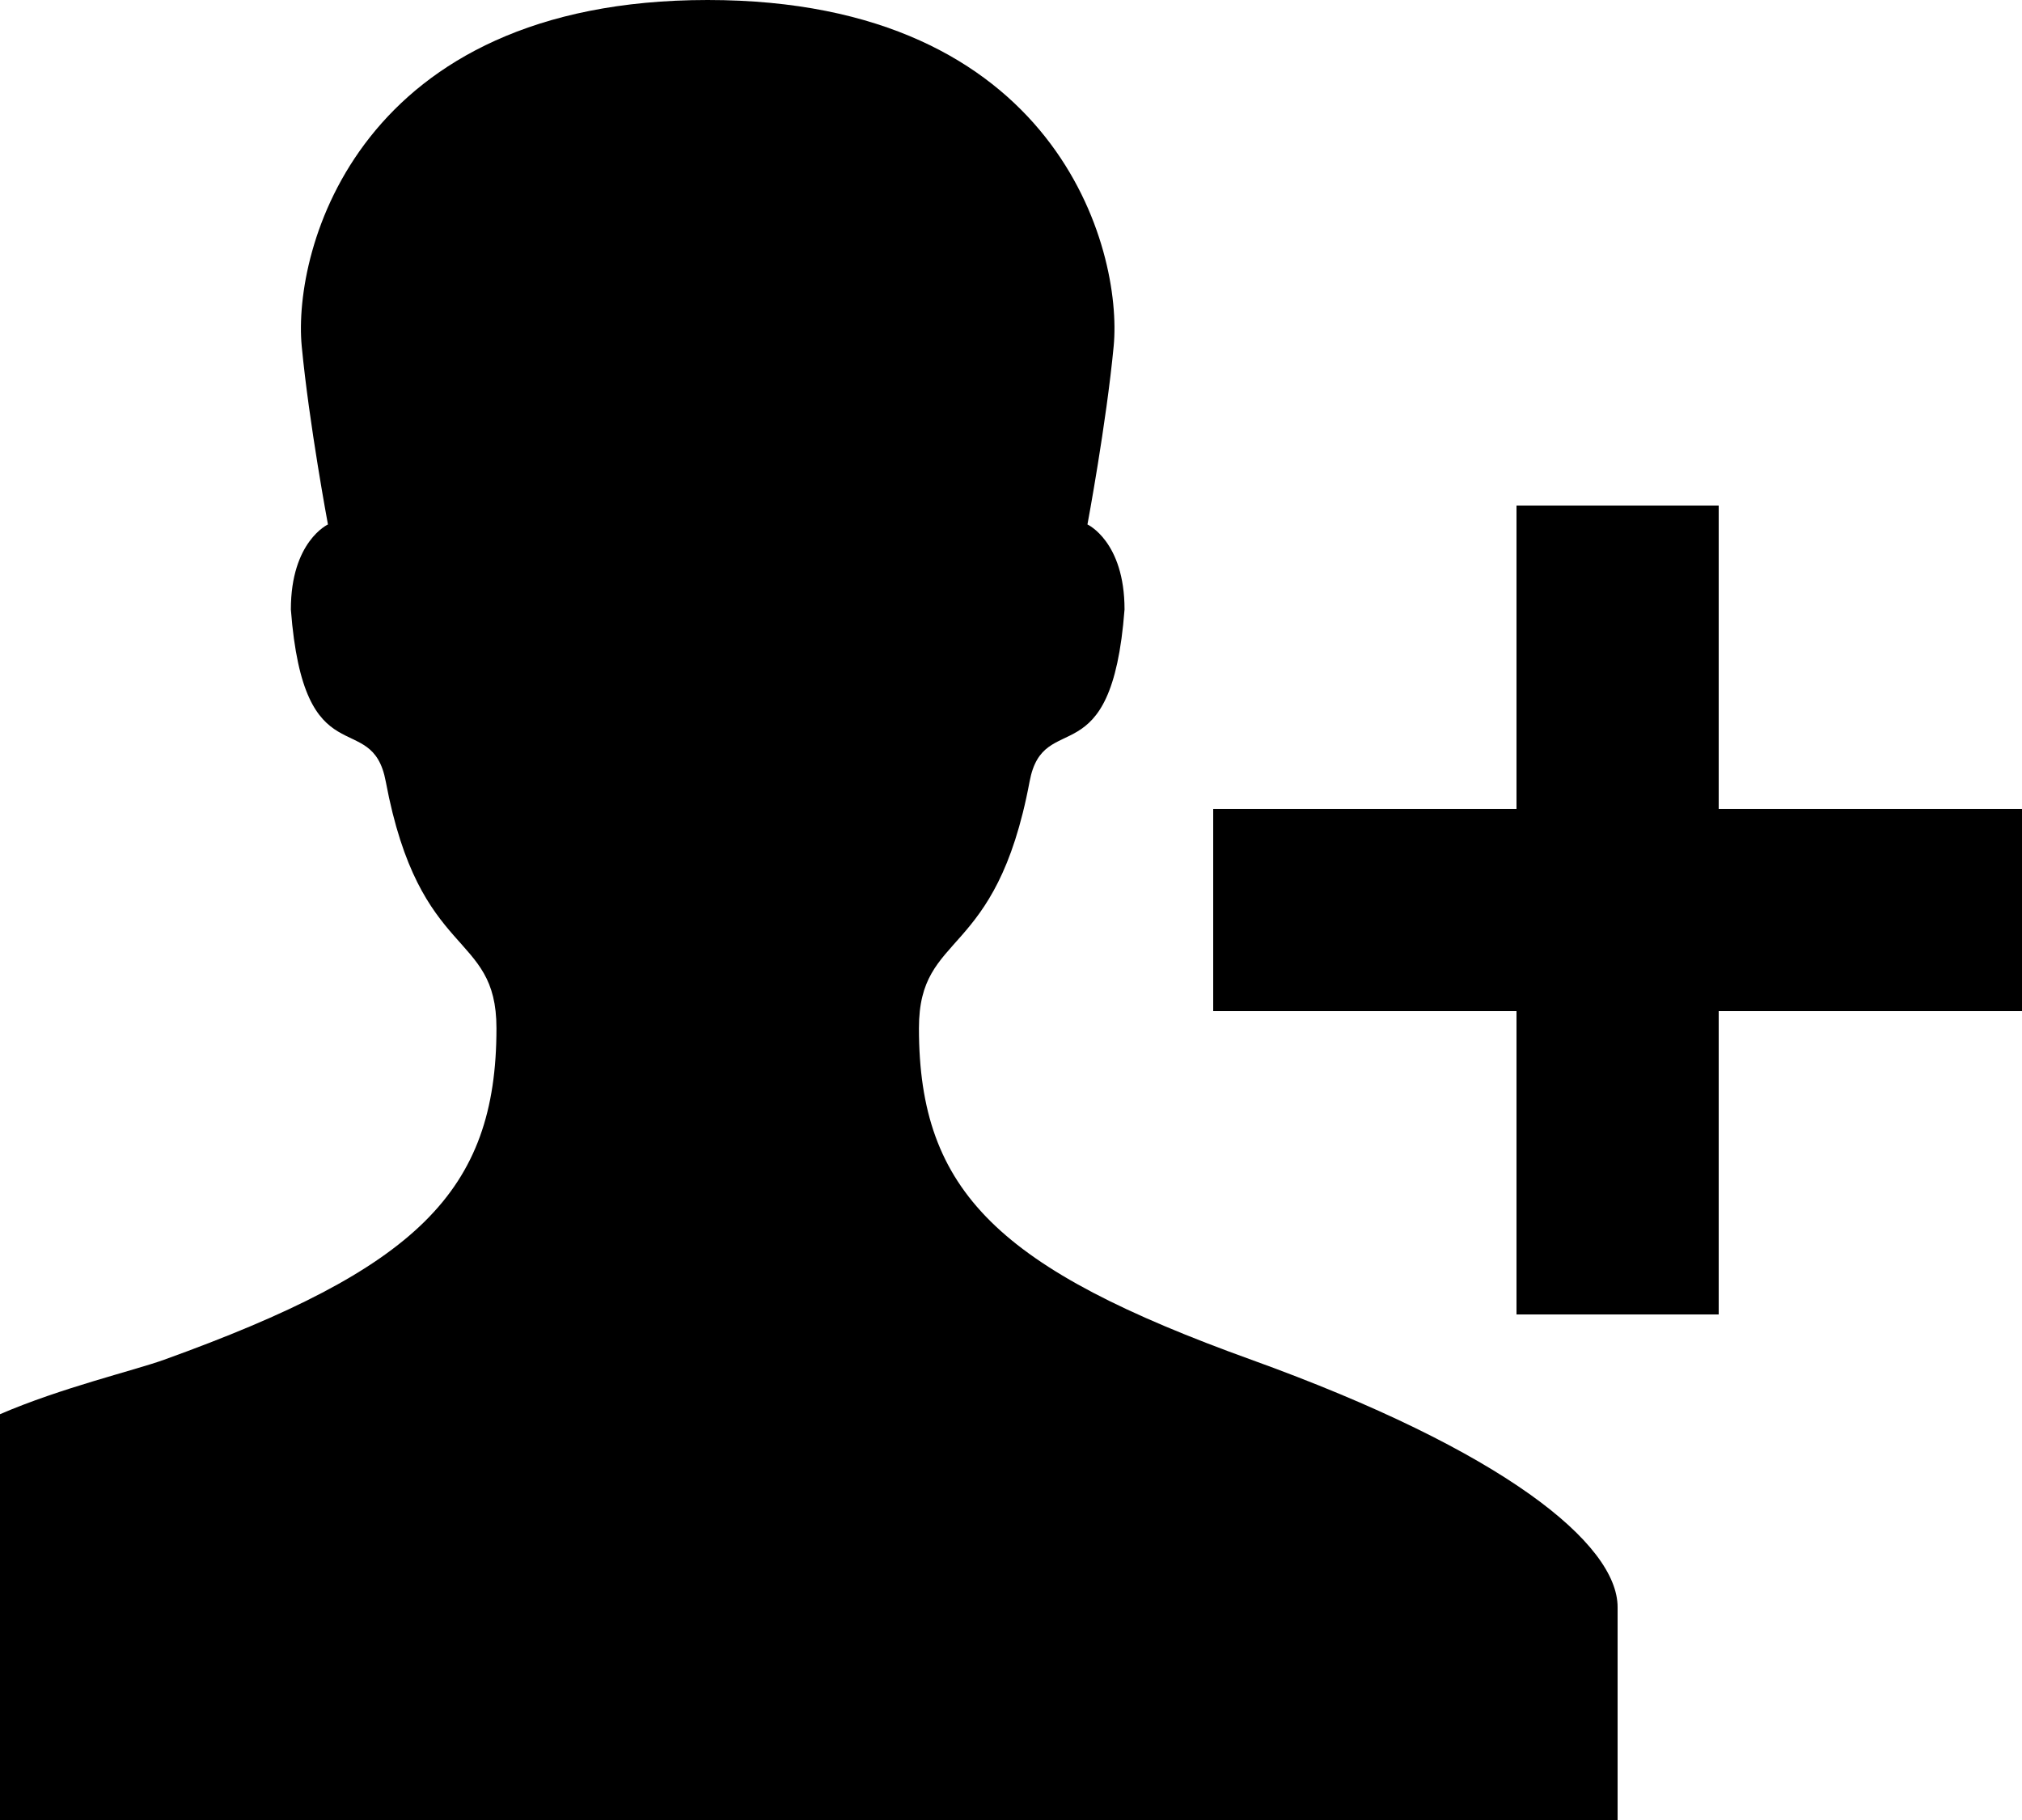
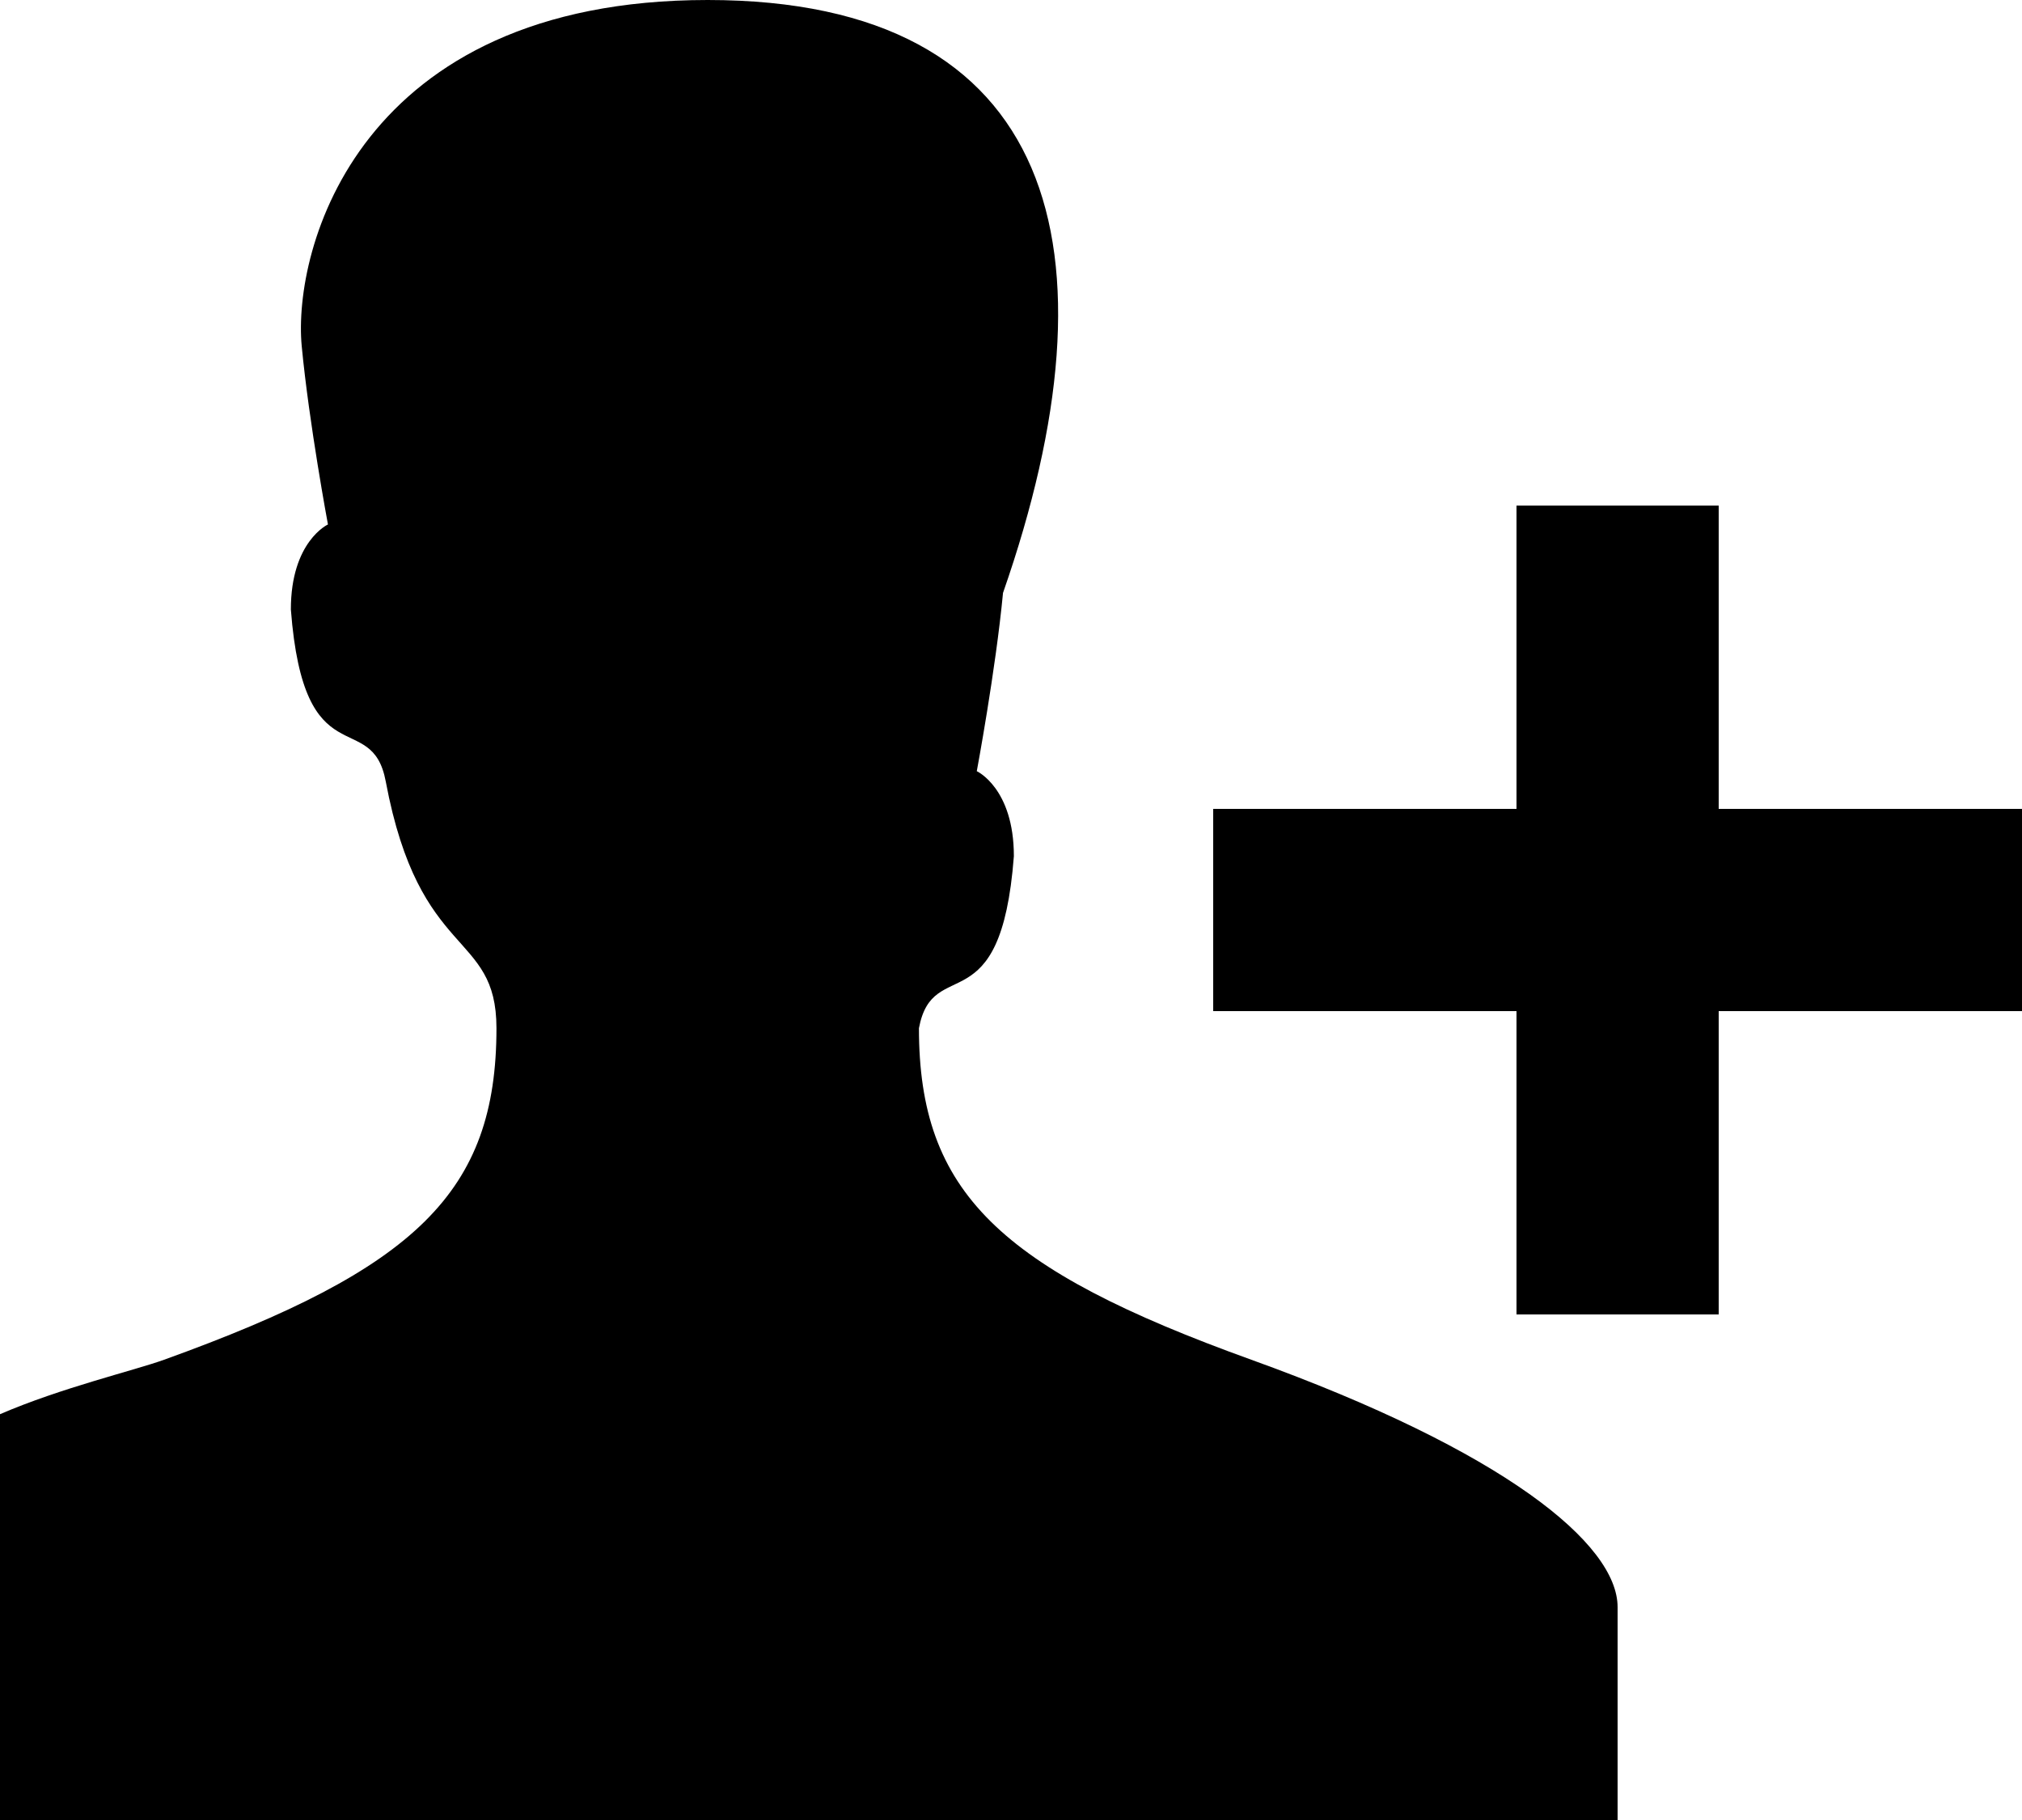
<svg xmlns="http://www.w3.org/2000/svg" version="1.1" id="Capa_1" x="0px" y="0px" width="100px" height="90px" viewBox="0 0 100 90" style="enable-background:new 0 0 100 90;" xml:space="preserve">
  <g>
-     <path d="M61.885,67.24c-12.457-4.491-16.438-8.282-16.438-16.395c0-4.871,3.803-3.28,5.473-12.2c0.693-3.7,4.053-0.06,4.695-8.507   c0-3.366-1.834-4.203-1.834-4.203s0.932-4.982,1.297-8.816C55.531,12.342,52.289,0,35,0S14.469,12.342,14.922,17.119   c0.365,3.834,1.297,8.816,1.297,8.816s-1.834,0.837-1.834,4.203c0.643,8.447,4.002,4.807,4.693,8.507   c1.672,8.919,5.475,7.329,5.475,12.2c0,8.113-3.98,11.904-16.438,16.395C6.615,67.78,3.039,68.621,0,69.933V90h80   c0,0,0-7.396,0-10.526C80,76.341,74.381,71.746,61.885,67.24z M85,40V25H75v15H60v10h15v15h10V50h15V40H85z" />
+     <path d="M61.885,67.24c-12.457-4.491-16.438-8.282-16.438-16.395c0.693-3.7,4.053-0.06,4.695-8.507   c0-3.366-1.834-4.203-1.834-4.203s0.932-4.982,1.297-8.816C55.531,12.342,52.289,0,35,0S14.469,12.342,14.922,17.119   c0.365,3.834,1.297,8.816,1.297,8.816s-1.834,0.837-1.834,4.203c0.643,8.447,4.002,4.807,4.693,8.507   c1.672,8.919,5.475,7.329,5.475,12.2c0,8.113-3.98,11.904-16.438,16.395C6.615,67.78,3.039,68.621,0,69.933V90h80   c0,0,0-7.396,0-10.526C80,76.341,74.381,71.746,61.885,67.24z M85,40V25H75v15H60v10h15v15h10V50h15V40H85z" />
  </g>
  <g>
</g>
  <g>
</g>
  <g>
</g>
  <g>
</g>
  <g>
</g>
  <g>
</g>
  <g>
</g>
  <g>
</g>
  <g>
</g>
  <g>
</g>
  <g>
</g>
  <g>
</g>
  <g>
</g>
  <g>
</g>
  <g>
</g>
</svg>